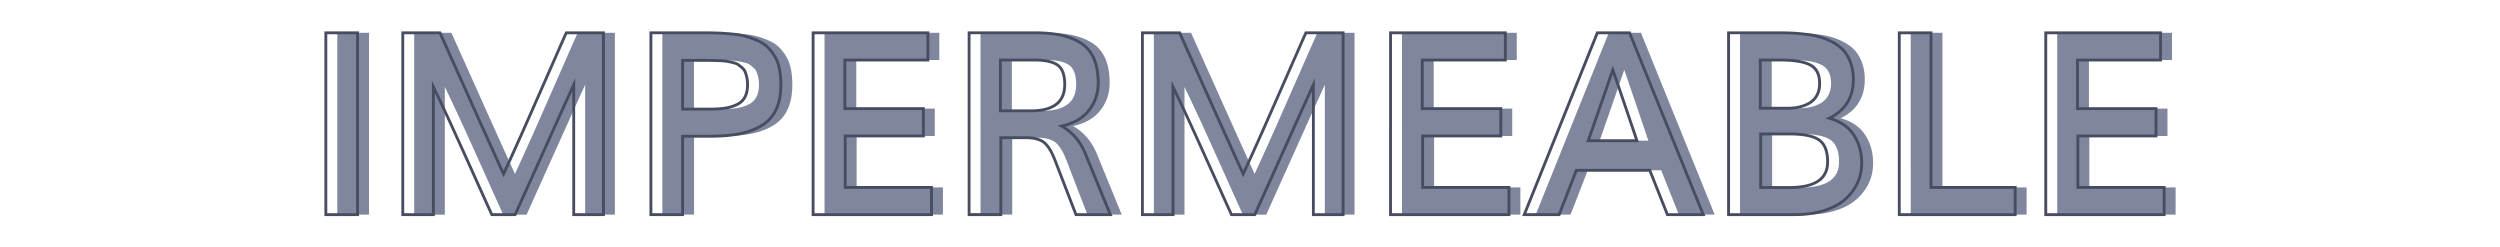
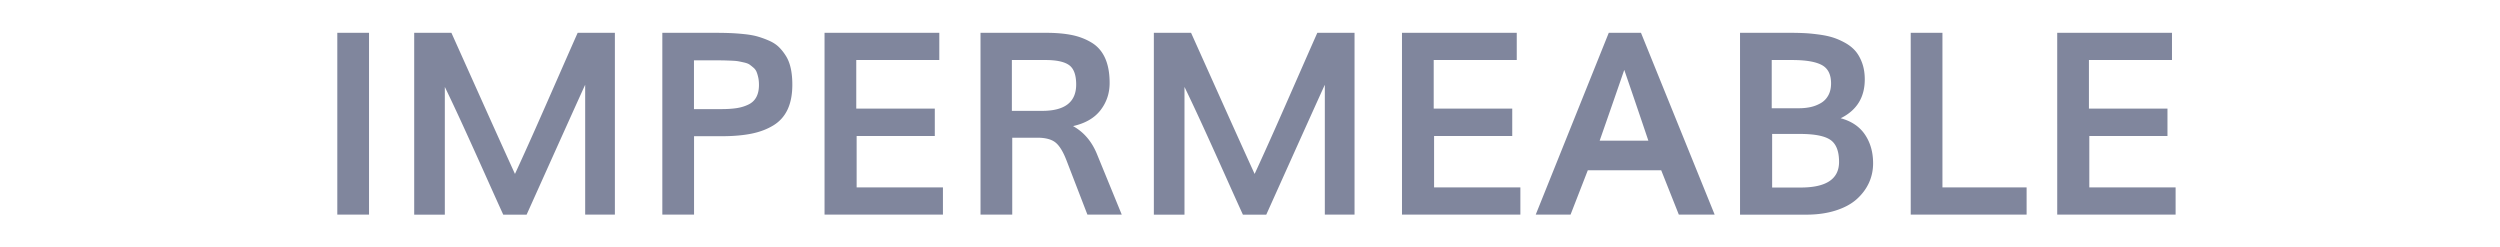
<svg xmlns="http://www.w3.org/2000/svg" id="Capa_1" viewBox="0 0 870 86.11">
  <style>.st0{fill:#80869d}.st1{fill:#474d60}</style>
  <path class="st0" d="M117.38 74.69V11.42h11.04v63.27h-11.04zm26.76 0V11.42h12.95c.9 2 4.08 9.08 9.54 21.25 5.46 12.17 9.65 21.45 12.58 27.86 2.23-4.84 4.53-9.92 6.89-15.23 2.36-5.32 5.08-11.49 8.17-18.54 3.09-7.04 5.34-12.15 6.76-15.34h12.95v63.27h-10.34V29.5c-1.54 3.33-8.33 18.4-20.38 45.2h-8.13c-1.51-3.3-3.62-7.99-6.34-14.06-2.72-6.07-5.21-11.57-7.47-16.51-2.26-4.94-4.43-9.57-6.52-13.88v44.46h-10.66zm86.35 0V11.42h18.03c2.11 0 3.95.03 5.5.09 1.55.06 3.23.18 5.04.37s3.37.47 4.67.85c1.3.38 2.63.86 3.98 1.46s2.48 1.34 3.39 2.24c.91.9 1.74 1.96 2.48 3.17s1.28 2.65 1.63 4.3c.35 1.65.52 3.5.52 5.56 0 3.39-.54 6.26-1.63 8.6-1.09 2.35-2.72 4.19-4.91 5.54-2.19 1.35-4.74 2.32-7.65 2.91s-6.37.89-10.36.89h-9.65v27.29h-11.04zm11.04-36.72H251c2.11 0 3.91-.12 5.39-.35 1.48-.23 2.83-.64 4.06-1.24 1.23-.59 2.15-1.46 2.76-2.61.61-1.14.91-2.56.91-4.24 0-.93-.08-1.77-.24-2.52-.16-.75-.36-1.41-.59-1.98a3.82 3.82 0 0 0-1.11-1.5c-.51-.44-.96-.79-1.35-1.07-.39-.27-1-.51-1.83-.7-.83-.19-1.51-.33-2.04-.43-.54-.1-1.35-.17-2.46-.22-1.1-.04-1.97-.07-2.61-.09-.64-.01-1.62-.02-2.96-.02h-7.43v16.97zm45.41 36.72V11.42h39.94v9.47h-28.9V37.8h27.33v9.52h-27.2v17.9h30.03v9.47h-41.2zm54.28 0V11.42h22.81c3.48 0 6.48.26 9.02.78 2.53.52 4.83 1.41 6.89 2.67 2.06 1.26 3.61 3.06 4.65 5.39s1.56 5.21 1.56 8.63c0 3.56-1.06 6.71-3.17 9.45-2.12 2.74-5.3 4.58-9.56 5.54 3.79 2.11 6.59 5.42 8.39 9.91l8.56 20.9h-11.95l-7.26-18.82c-1.19-3.1-2.48-5.2-3.87-6.3-1.39-1.1-3.49-1.65-6.3-1.65h-8.73v26.77h-11.04zm10.91-36.11h10.56c7.88 0 11.82-3.06 11.82-9.17 0-3.33-.83-5.58-2.48-6.76-1.65-1.17-4.38-1.76-8.17-1.76h-11.73v17.69zm49.41 36.11V11.42h12.95c.9 2 4.08 9.08 9.54 21.25 5.46 12.17 9.65 21.45 12.58 27.86 2.23-4.84 4.53-9.92 6.89-15.23 2.36-5.32 5.08-11.49 8.17-18.54 3.09-7.04 5.34-12.15 6.76-15.34h12.95v63.27h-10.34V29.5c-1.54 3.33-8.33 18.4-20.38 45.2h-8.13c-1.51-3.3-3.62-7.99-6.34-14.06-2.72-6.07-5.21-11.57-7.47-16.51-2.26-4.94-4.43-9.57-6.52-13.88v44.46h-10.66zm86.35 0V11.42h39.94v9.47h-28.9V37.8h27.33v9.52h-27.2v17.9h30.03v9.47h-41.2zm46.54 0l25.42-63.27h11.21l25.64 63.27h-12.47l-6.13-15.43h-25.55l-6 15.43h-12.12zm22.25-25.73h16.95c-3.33-9.88-6.13-18.09-8.39-24.64-1.88 5.48-4.73 13.69-8.56 24.64zm48.85 25.73V11.42h17.51c1.83 0 3.46.04 4.91.11 1.45.07 3.11.23 4.98.48 1.87.25 3.51.59 4.93 1.04 1.42.45 2.85 1.08 4.3 1.89 1.45.81 2.64 1.78 3.59 2.89.94 1.12 1.71 2.51 2.3 4.17s.89 3.54.89 5.63c0 6.26-2.8 10.76-8.39 13.52 3.77 1.01 6.59 2.92 8.47 5.71 1.88 2.8 2.82 6.12 2.82 9.97 0 2.41-.48 4.66-1.43 6.76-.96 2.1-2.36 3.99-4.22 5.67-1.85 1.68-4.3 3.01-7.32 3.98-3.03.97-6.45 1.46-10.28 1.46h-23.06zm11.04-37.02H626c1.48 0 2.84-.14 4.08-.41 1.25-.27 2.43-.73 3.54-1.37 1.12-.64 1.99-1.54 2.63-2.7.64-1.16.96-2.55.96-4.17 0-3.13-1.09-5.26-3.26-6.41s-5.59-1.72-10.26-1.72h-7.13v16.78zm.13 27.59h9.95c8.89 0 13.34-2.97 13.34-8.91 0-3.71-.99-6.26-2.98-7.65s-5.53-2.09-10.62-2.09h-9.69v18.65zm48.23 9.43V11.42h11.04v53.8h29.29v9.47h-40.33zm50.98 0V11.42h39.94v9.47h-28.9V37.8h27.33v9.52h-27.2v17.9h30.03v9.47h-41.2z" />
  <g>
-     <path class="st1" d="M124.93 75.19h-12.04V10.92h12.04v64.27zm-11.04-1h10.04V11.92h-10.04v62.27zm96.61 1h-11.34v-43.4c-2.57 5.65-8.96 19.84-19.43 43.1l-.13.29h-8.77l-.13-.29c-1.51-3.3-3.62-7.99-6.35-14.06-2.72-6.07-5.21-11.57-7.47-16.51a790.41 790.41 0 0 0-5.56-11.9v42.76h-11.65V10.92h13.77l9.67 21.55c5.17 11.53 9.25 20.56 12.13 26.86 2.08-4.52 4.24-9.3 6.43-14.23 2.36-5.32 5.08-11.49 8.17-18.53 3.09-7.04 5.34-12.15 6.76-15.34l.13-.3h13.77v64.26zm-10.34-1h9.34V11.92h-12.13c-1.43 3.2-3.63 8.22-6.62 15.04-3.09 7.04-5.81 13.22-8.17 18.54-2.35 5.3-4.67 10.43-6.89 15.24l-.46.99-.45-.99c-2.9-6.34-7.13-15.71-12.58-27.86l-9.41-20.95h-12.13V74.2h9.65V28.05l.95 1.97c2.07 4.29 4.27 8.96 6.52 13.89 2.26 4.94 4.75 10.45 7.48 16.52 2.64 5.89 4.71 10.48 6.21 13.76h7.48c12.09-26.88 18.71-41.57 20.25-44.9l.95-2.07v46.97zm37.89 1h-12.04V10.92h18.53c2.1 0 3.96.03 5.52.09 1.55.06 3.26.18 5.07.37 1.83.19 3.43.48 4.76.86 1.32.38 2.68.88 4.04 1.48 1.4.62 2.59 1.4 3.54 2.34.94.92 1.8 2.02 2.55 3.27.77 1.26 1.33 2.76 1.69 4.46.35 1.68.53 3.58.53 5.67 0 3.45-.56 6.41-1.68 8.81a13.13 13.13 0 0 1-5.1 5.76c-2.23 1.37-4.86 2.37-7.81 2.98-2.93.6-6.45.9-10.46.9h-9.15v27.28zm-11.04-1h10.04V46.9h10.15c3.95 0 7.4-.3 10.26-.88 2.84-.58 5.36-1.54 7.49-2.85 2.09-1.29 3.68-3.08 4.72-5.33 1.05-2.27 1.58-5.09 1.58-8.39 0-2.01-.17-3.85-.51-5.46-.33-1.59-.86-2.98-1.57-4.15-.71-1.18-1.52-2.21-2.4-3.07-.87-.85-1.96-1.57-3.24-2.14-1.32-.58-2.64-1.06-3.91-1.43-1.27-.37-2.81-.65-4.58-.83a76.03 76.03 0 0 0-5.01-.37c-1.55-.06-3.39-.09-5.48-.09h-17.53v62.28zm20.01-35.72h-9.97V20.52h7.93c1.34 0 2.33.01 2.97.02.64.01 1.51.04 2.62.09 1.11.04 1.96.12 2.53.23.54.1 1.23.25 2.06.44.9.21 1.55.46 2 .77.41.29.88.66 1.39 1.1.56.48.98 1.05 1.24 1.69.24.59.45 1.28.61 2.06.17.79.25 1.67.25 2.62 0 1.76-.33 3.26-.97 4.47-.66 1.24-1.66 2.19-2.98 2.82-1.27.61-2.68 1.04-4.2 1.28-1.51.24-3.35.36-5.48.36zm-8.97-1h8.97c2.08 0 3.86-.11 5.31-.34 1.42-.22 2.74-.63 3.92-1.2 1.13-.54 1.98-1.35 2.54-2.39.57-1.07.85-2.41.85-4 0-.89-.08-1.7-.23-2.42-.15-.72-.34-1.36-.56-1.89-.2-.49-.53-.93-.97-1.31-.48-.42-.93-.76-1.31-1.04-.33-.23-.89-.44-1.65-.62-.82-.19-1.49-.33-2.02-.43-.51-.1-1.32-.17-2.38-.21-1.1-.04-1.96-.07-2.6-.09-.64-.01-1.62-.02-2.94-.02h-6.93v15.96zm86.61 37.72h-42.2V10.92h40.94v10.47h-28.9V37.3h27.33v10.52h-27.2v16.9h30.03v10.47zm-41.2-1h40.2v-8.47h-30.03v-18.9h27.2V38.3H293.5V20.39h28.9v-8.47h-38.94v62.27zm103.68 1H374.1l-7.38-19.14c-1.15-3-2.4-5.05-3.71-6.09-1.29-1.02-3.31-1.54-5.99-1.54h-8.23v26.77h-12.04V10.92h23.31c3.49 0 6.56.27 9.12.79 2.58.53 4.95 1.45 7.05 2.74 2.13 1.31 3.76 3.2 4.85 5.61 1.07 2.39 1.61 5.36 1.61 8.83 0 3.66-1.1 6.94-3.28 9.76-1.98 2.56-4.89 4.38-8.67 5.43 3.36 2.17 5.9 5.37 7.56 9.53l8.84 21.58zm-12.36-1h10.86l-8.28-20.21c-1.75-4.36-4.49-7.61-8.17-9.66l-1.14-.64 1.28-.29c4.12-.93 7.24-2.73 9.27-5.36 2.04-2.64 3.07-5.71 3.07-9.15 0-3.33-.51-6.17-1.52-8.42-1-2.23-2.5-3.97-4.45-5.17-2-1.22-4.26-2.1-6.73-2.61-2.49-.51-5.49-.77-8.92-.77h-22.31v62.27h10.04V47.42h9.23c2.91 0 5.14.59 6.61 1.76 1.48 1.17 2.79 3.3 4.02 6.52l7.14 18.49zm-16.07-35.11h-11.06V20.39h12.23c3.94 0 6.7.61 8.46 1.85 1.78 1.27 2.69 3.68 2.69 7.17 0 6.42-4.15 9.67-12.32 9.67zm-10.06-1h10.06c7.62 0 11.32-2.84 11.32-8.67 0-3.14-.76-5.28-2.27-6.35-1.56-1.11-4.21-1.67-7.88-1.67h-11.23v16.69zM467.9 75.19h-11.34v-43.4c-2.57 5.65-8.96 19.84-19.43 43.1l-.13.29h-8.77l-.13-.29c-1.51-3.3-3.62-7.99-6.35-14.06-2.72-6.07-5.21-11.57-7.47-16.51a790.41 790.41 0 0 0-5.56-11.9v42.76h-11.65V10.92h13.77l9.67 21.55c5.17 11.53 9.25 20.56 12.13 26.86 2.08-4.52 4.24-9.3 6.43-14.23 2.36-5.32 5.08-11.49 8.17-18.53 3.09-7.04 5.34-12.15 6.76-15.34l.13-.3h13.77v64.26zm-10.35-1h9.34V11.92h-12.13c-1.43 3.2-3.63 8.22-6.62 15.04-3.09 7.04-5.81 13.22-8.17 18.54-2.35 5.3-4.67 10.43-6.89 15.24l-.46.99-.45-.99c-2.9-6.34-7.13-15.71-12.58-27.86l-9.41-20.95h-12.13V74.2h9.65V28.05l.95 1.97c2.07 4.29 4.27 8.96 6.52 13.89 2.26 4.94 4.75 10.45 7.48 16.52 2.64 5.89 4.71 10.48 6.21 13.76h7.48c12.09-26.88 18.71-41.57 20.25-44.9l.95-2.07v46.97zm68.06 1h-42.2V10.92h40.94v10.47h-28.9V37.3h27.33v10.52h-27.2v16.9h30.03v10.47zm-41.2-1h40.2v-8.47h-30.03v-18.9h27.2V38.3h-27.33V20.39h28.9v-8.47h-38.94v62.27zm109.06 1h-13.55l-6.13-15.43h-24.87l-6 15.43h-13.21l25.82-64.27h11.89l26.05 64.27zm-12.88-1h11.39l-25.23-62.27h-10.54l-25.02 62.27h11.04l6-15.43h26.23l6.13 15.43zm-10.24-24.73H552l.23-.67c3.82-10.95 6.68-19.16 8.56-24.64l.47-1.37.47 1.37c2.23 6.46 5.05 14.75 8.39 24.64l.23.67zm-16.94-1h15.55c-3.01-8.92-5.59-16.51-7.69-22.61-1.84 5.33-4.46 12.87-7.86 22.61zm71.21 26.73h-23.58V10.92h18.01c1.8 0 3.46.04 4.94.11 1.46.07 3.15.24 5.02.48 1.89.25 3.58.61 5.02 1.06 1.44.46 2.92 1.11 4.4 1.93 1.49.84 2.75 1.85 3.72 3 .98 1.16 1.78 2.61 2.39 4.33.61 1.71.92 3.66.92 5.79 0 6.02-2.55 10.52-7.58 13.39 3.29 1.11 5.84 2.98 7.58 5.56 1.93 2.87 2.91 6.32 2.91 10.25 0 2.47-.5 4.81-1.48 6.96-.98 2.15-2.44 4.11-4.33 5.84-1.9 1.72-4.43 3.09-7.51 4.08-3.06.99-6.57 1.49-10.43 1.49zm-22.57-1h22.58c3.76 0 7.16-.48 10.12-1.43 2.94-.94 5.35-2.25 7.14-3.87 1.8-1.63 3.17-3.48 4.1-5.51.92-2.02 1.39-4.23 1.39-6.55 0-3.73-.92-6.99-2.74-9.69-1.81-2.68-4.56-4.53-8.19-5.51l-1.28-.35 1.19-.59c5.46-2.69 8.11-6.96 8.11-13.07 0-2.02-.29-3.85-.86-5.46-.57-1.6-1.32-2.95-2.21-4.02-.9-1.06-2.06-2-3.45-2.78a22.9 22.9 0 0 0-4.21-1.85c-1.39-.44-3.02-.78-4.85-1.02-1.84-.24-3.5-.4-4.94-.47-1.45-.07-3.1-.11-4.89-.11h-17.01v62.28zm20.62-8.43h-10.45V46.12h10.19c5.25 0 8.82.71 10.91 2.18 2.12 1.48 3.19 4.19 3.19 8.06 0 6.24-4.66 9.4-13.84 9.4zm-9.45-1h9.45c8.64 0 12.84-2.75 12.84-8.41 0-3.52-.93-5.95-2.76-7.24-1.89-1.32-5.37-2-10.34-2h-9.19v17.65zm8.8-26.59h-9.93V20.39h7.63c4.72 0 8.25.6 10.49 1.77 2.34 1.23 3.53 3.54 3.53 6.85 0 1.7-.34 3.18-1.02 4.41a7.33 7.33 0 0 1-2.82 2.89c-1.16.66-2.4 1.14-3.68 1.42-1.28.29-2.69.44-4.2.44zm-8.94-1h8.93c1.44 0 2.78-.13 3.98-.4 1.19-.26 2.33-.7 3.4-1.31a6.378 6.378 0 0 0 2.44-2.5c.59-1.08.89-2.4.89-3.93 0-2.95-.98-4.91-2.99-5.97-2.09-1.1-5.46-1.66-10.02-1.66h-6.63v15.77zm88.7 38.02h-41.33V10.92h12.04v53.8h29.29v10.47zm-40.33-1h39.33v-8.47h-29.29v-53.8h-10.04v62.27zm92.17 1h-42.2V10.92h40.94v10.47h-28.9V37.3h27.33v10.52h-27.2v16.9h30.03v10.47zm-41.19-1h40.2v-8.47H722.6v-18.9h27.2V38.3h-27.33V20.39h28.9v-8.47h-38.94v62.27z" />
-   </g>
+     </g>
</svg>